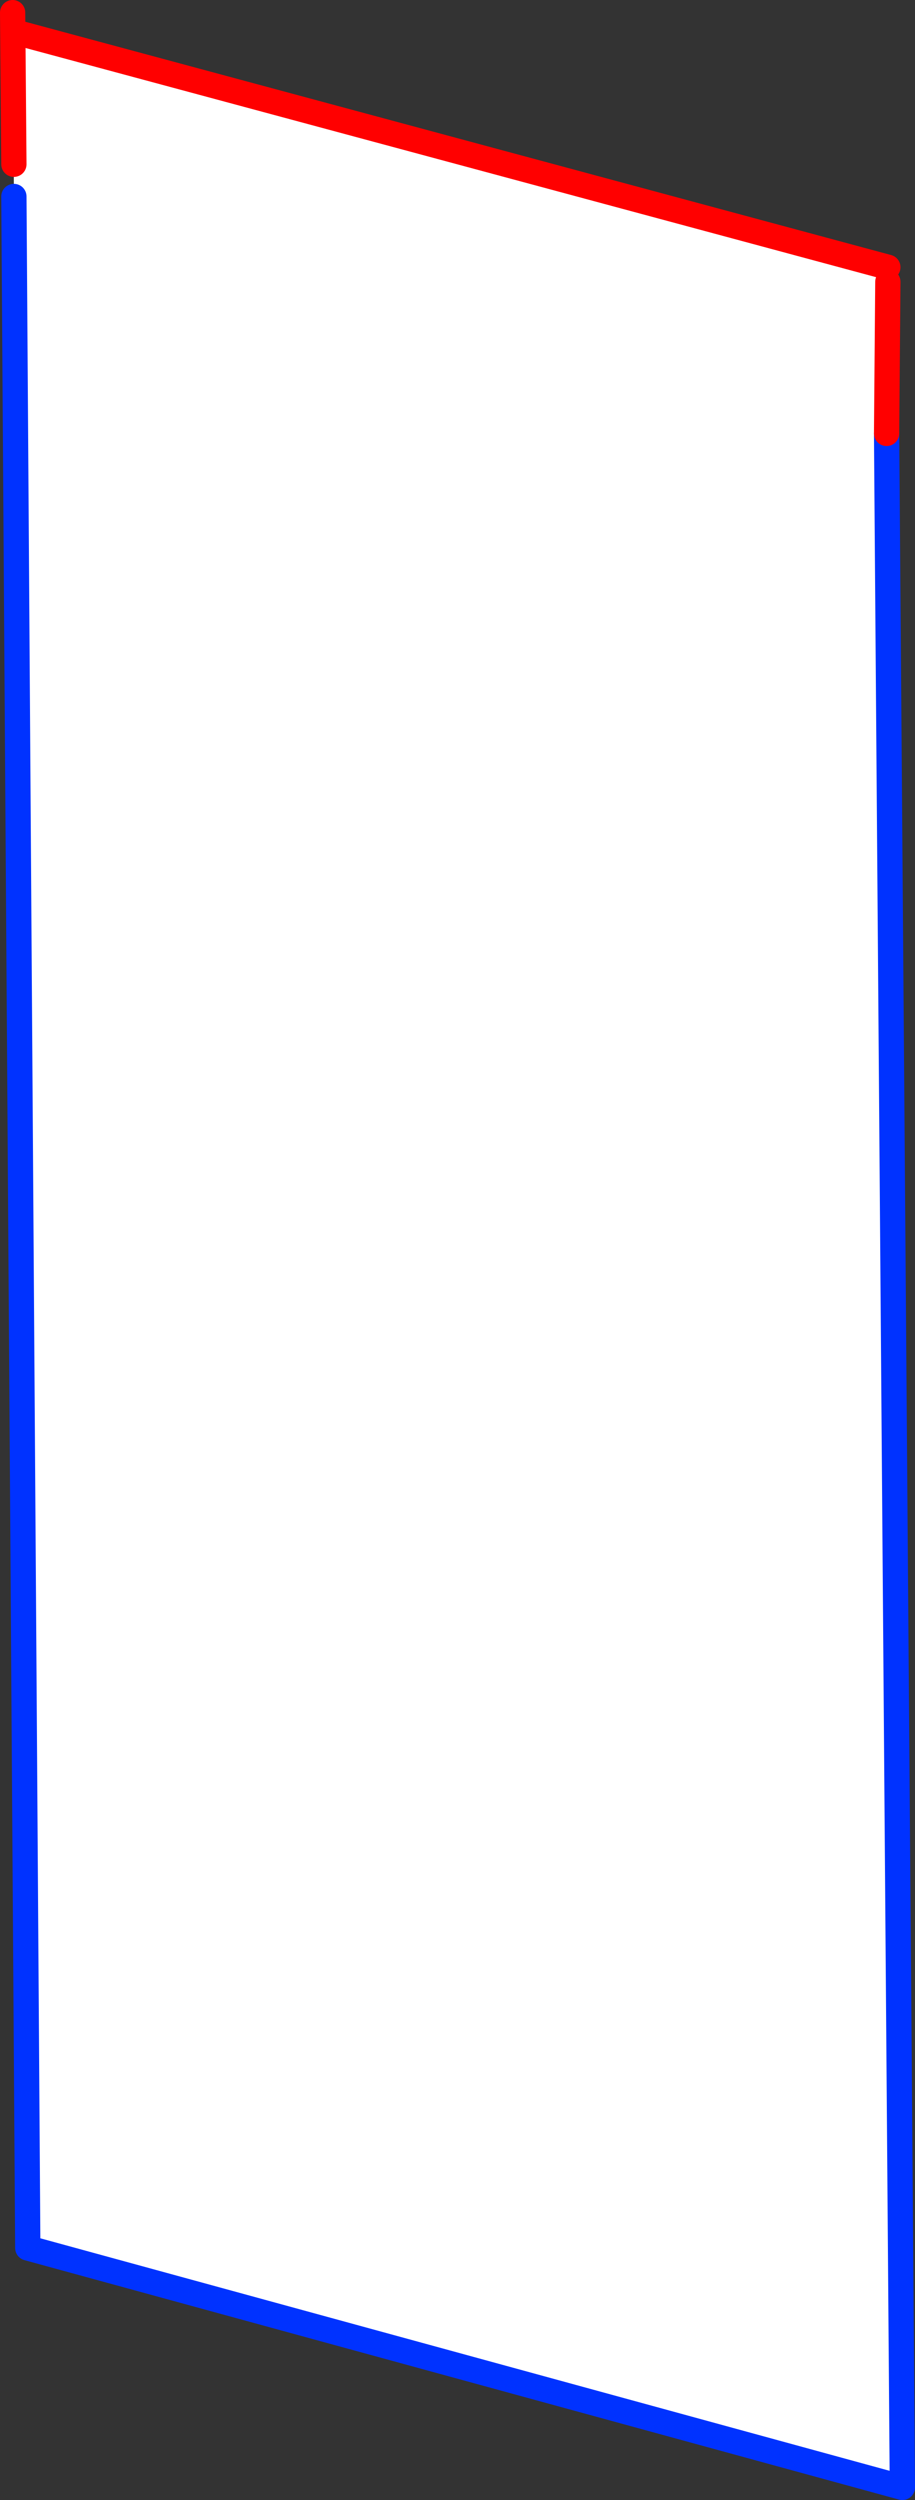
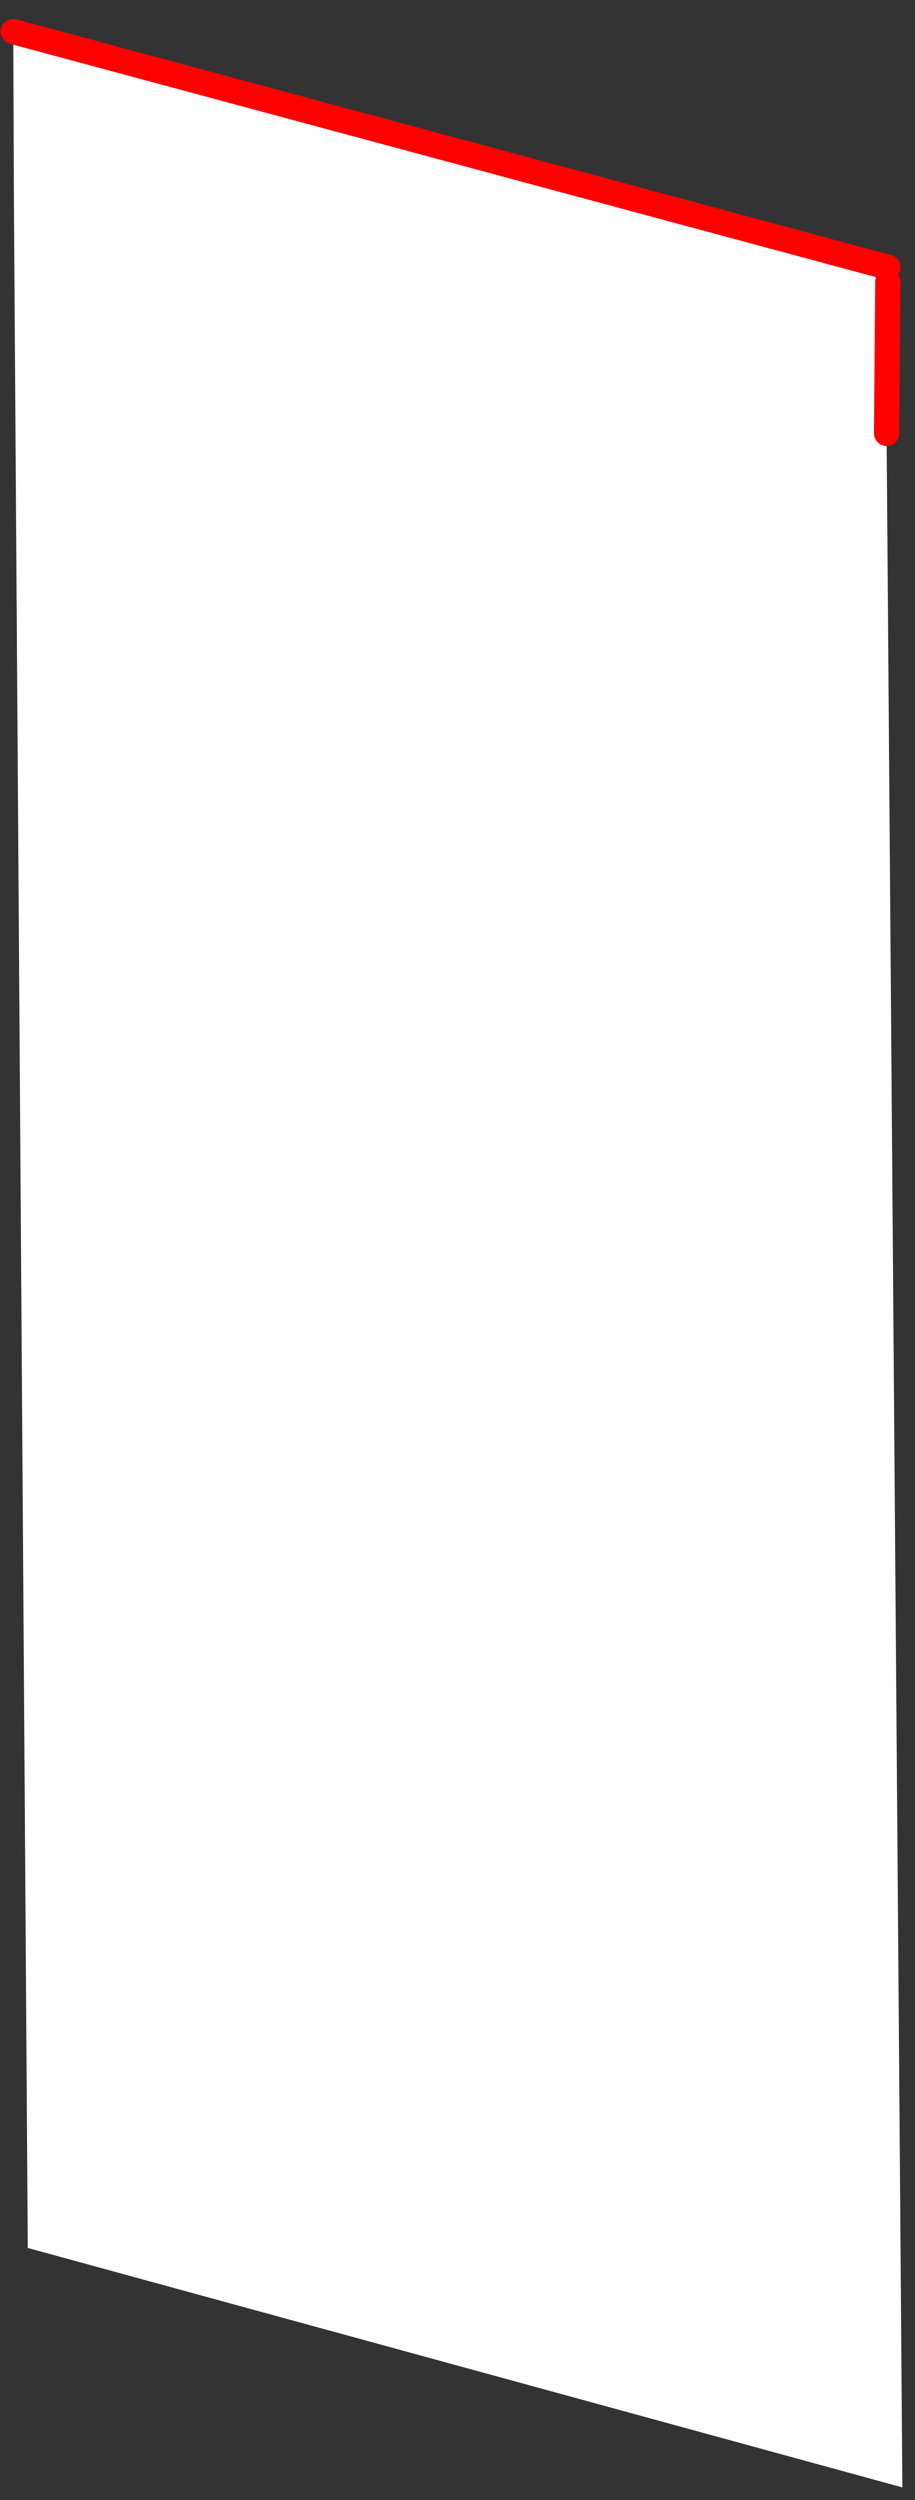
<svg xmlns="http://www.w3.org/2000/svg" height="197.85px" width="72.45px">
  <rect width="100%" height="100%" fill="#333333" stroke="none" />
  <g transform="matrix(1.0, 0.0, 0.0, 1.0, -286.4, -197.2)">
    <path d="M356.7 218.35 L356.6 231.5 357.85 394.05 288.6 375.1 287.5 212.75 287.45 199.7 356.7 218.35" fill="#ffffff" fill-rule="evenodd" stroke="none" />
-     <path d="M356.6 231.5 L357.85 394.05 288.6 375.1 287.5 212.75" fill="none" stroke="#0032ff" stroke-linecap="round" stroke-linejoin="round" stroke-width="2.0" />
    <path d="M287.45 199.7 L356.7 218.35" fill="none" stroke="#ff0000" stroke-linecap="round" stroke-linejoin="round" stroke-width="2.0" />
-     <path d="M356.6 231.5 L356.7 219.5 M287.4 198.2 L287.5 210.2" fill="none" stroke="#ff0000" stroke-linecap="round" stroke-linejoin="round" stroke-width="2.0" />
+     <path d="M356.6 231.5 L356.7 219.5 M287.4 198.2 " fill="none" stroke="#ff0000" stroke-linecap="round" stroke-linejoin="round" stroke-width="2.0" />
  </g>
</svg>